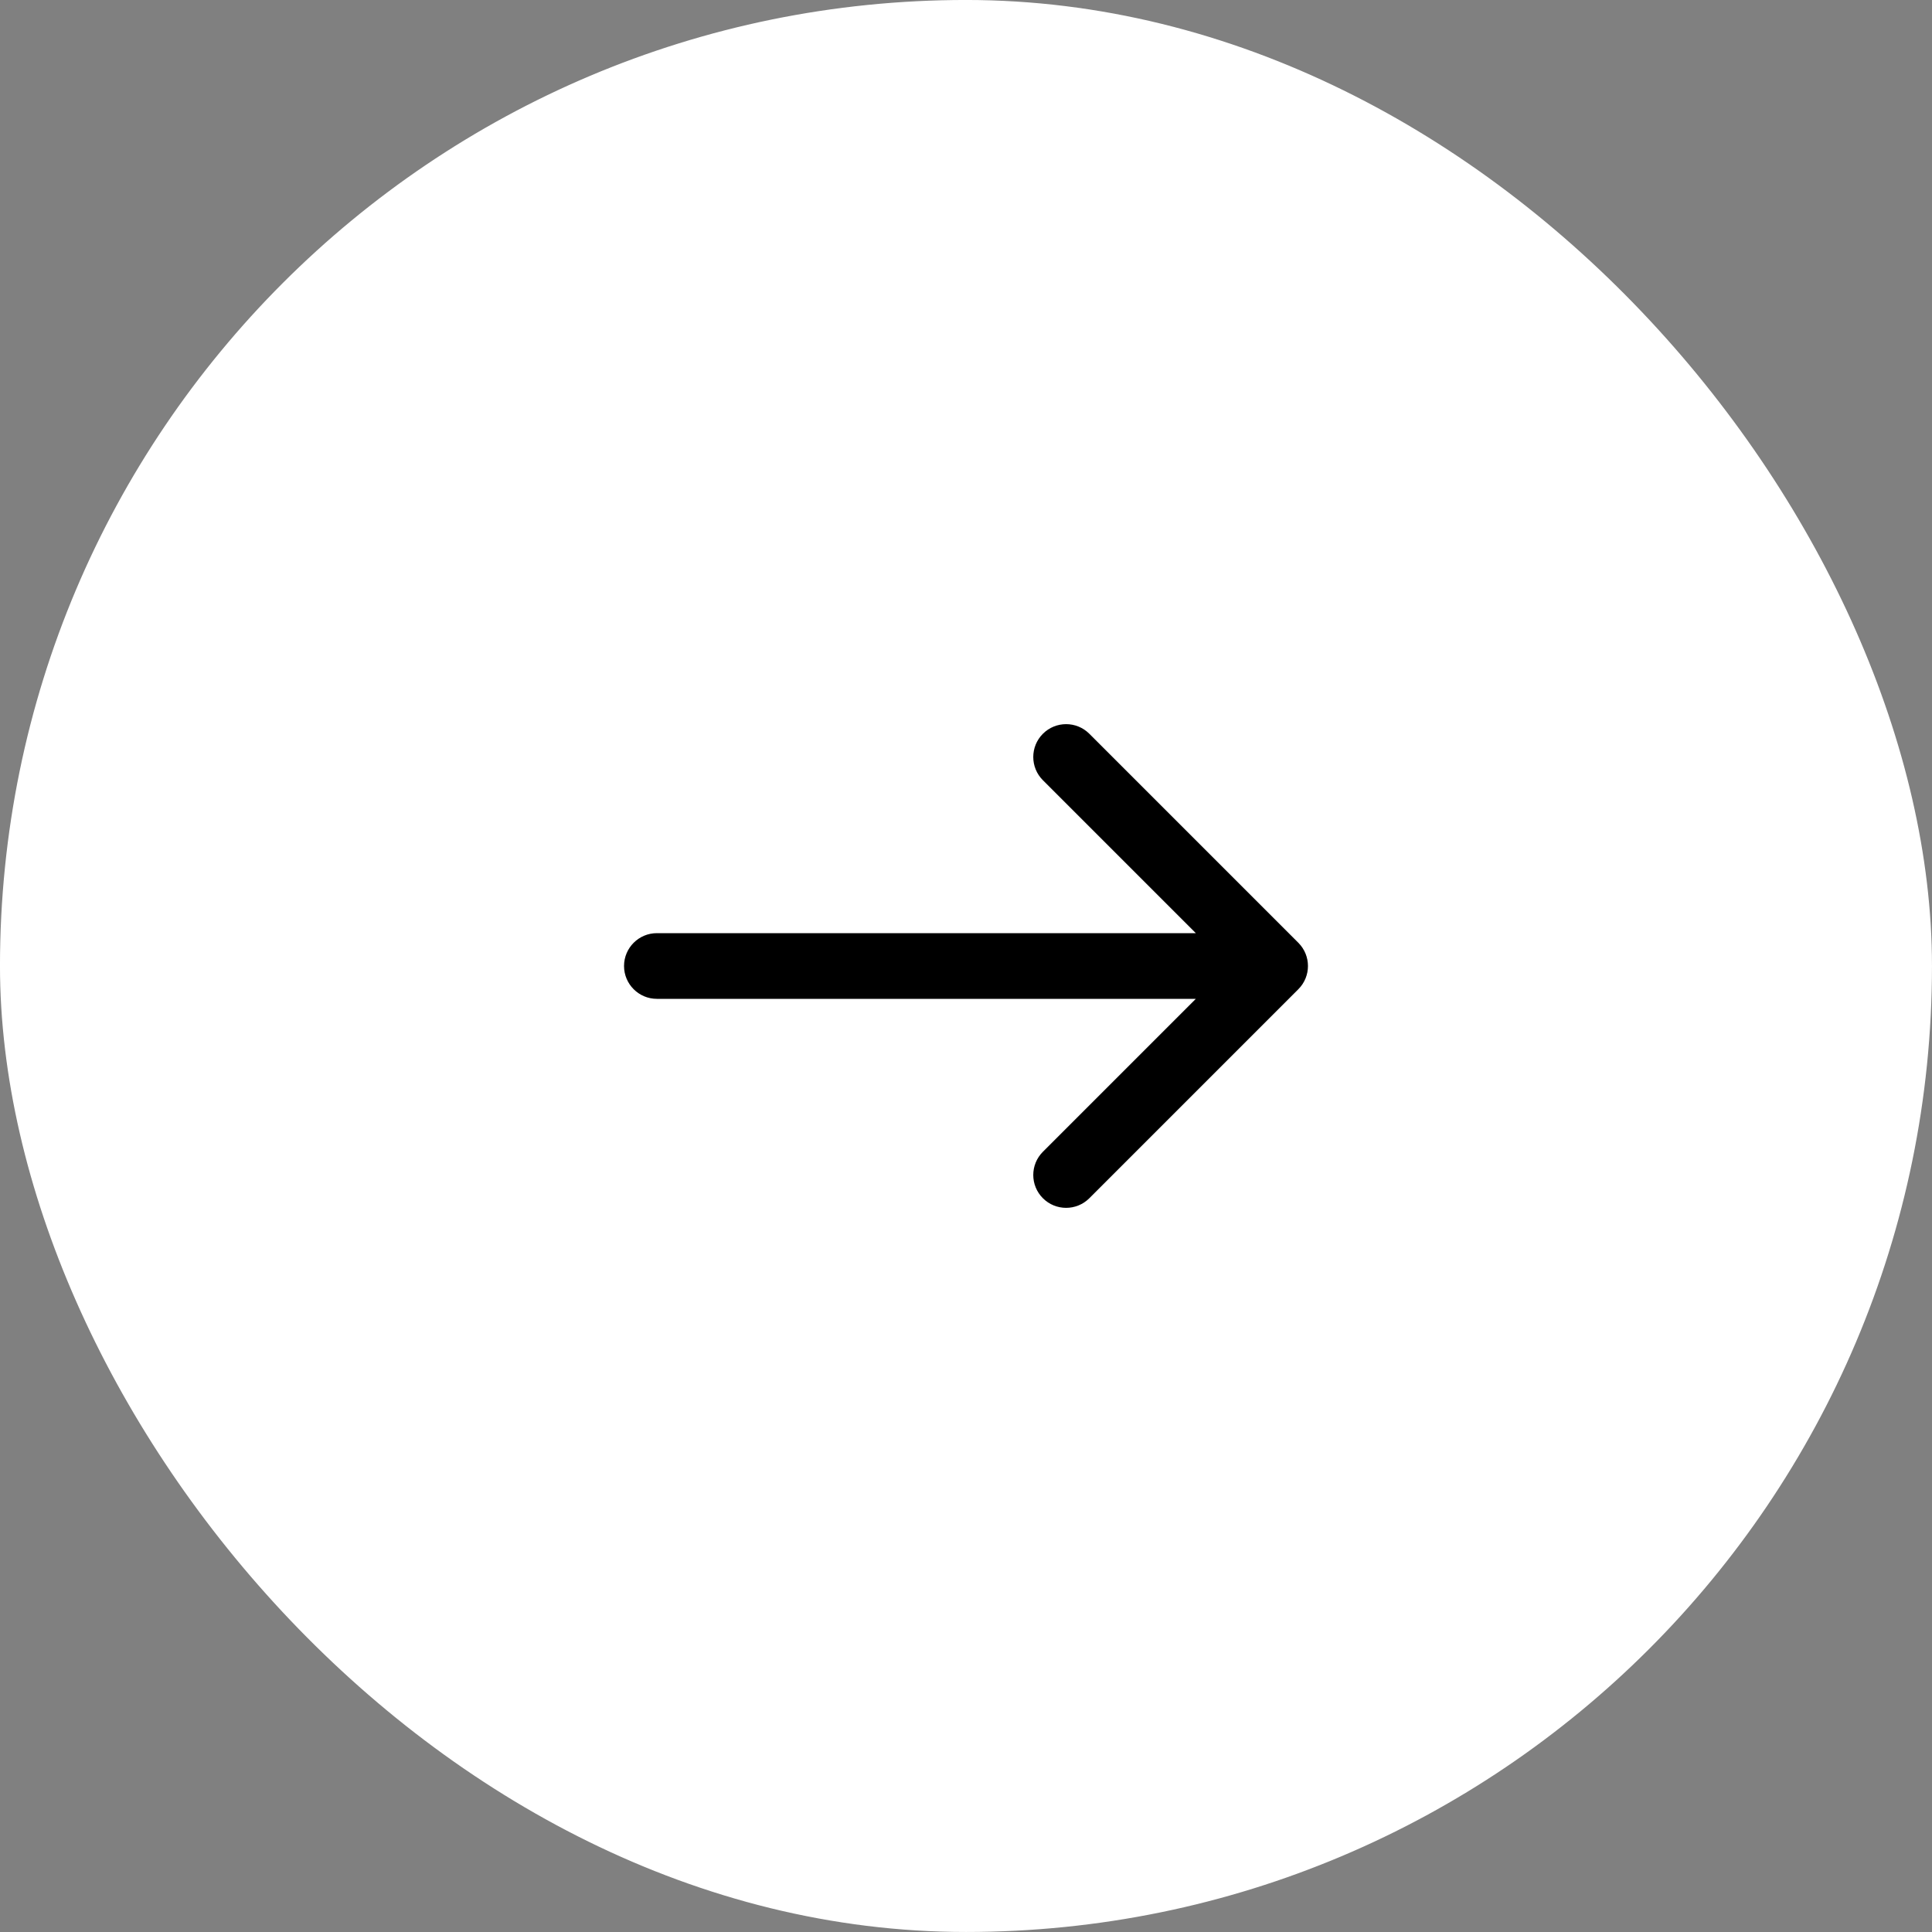
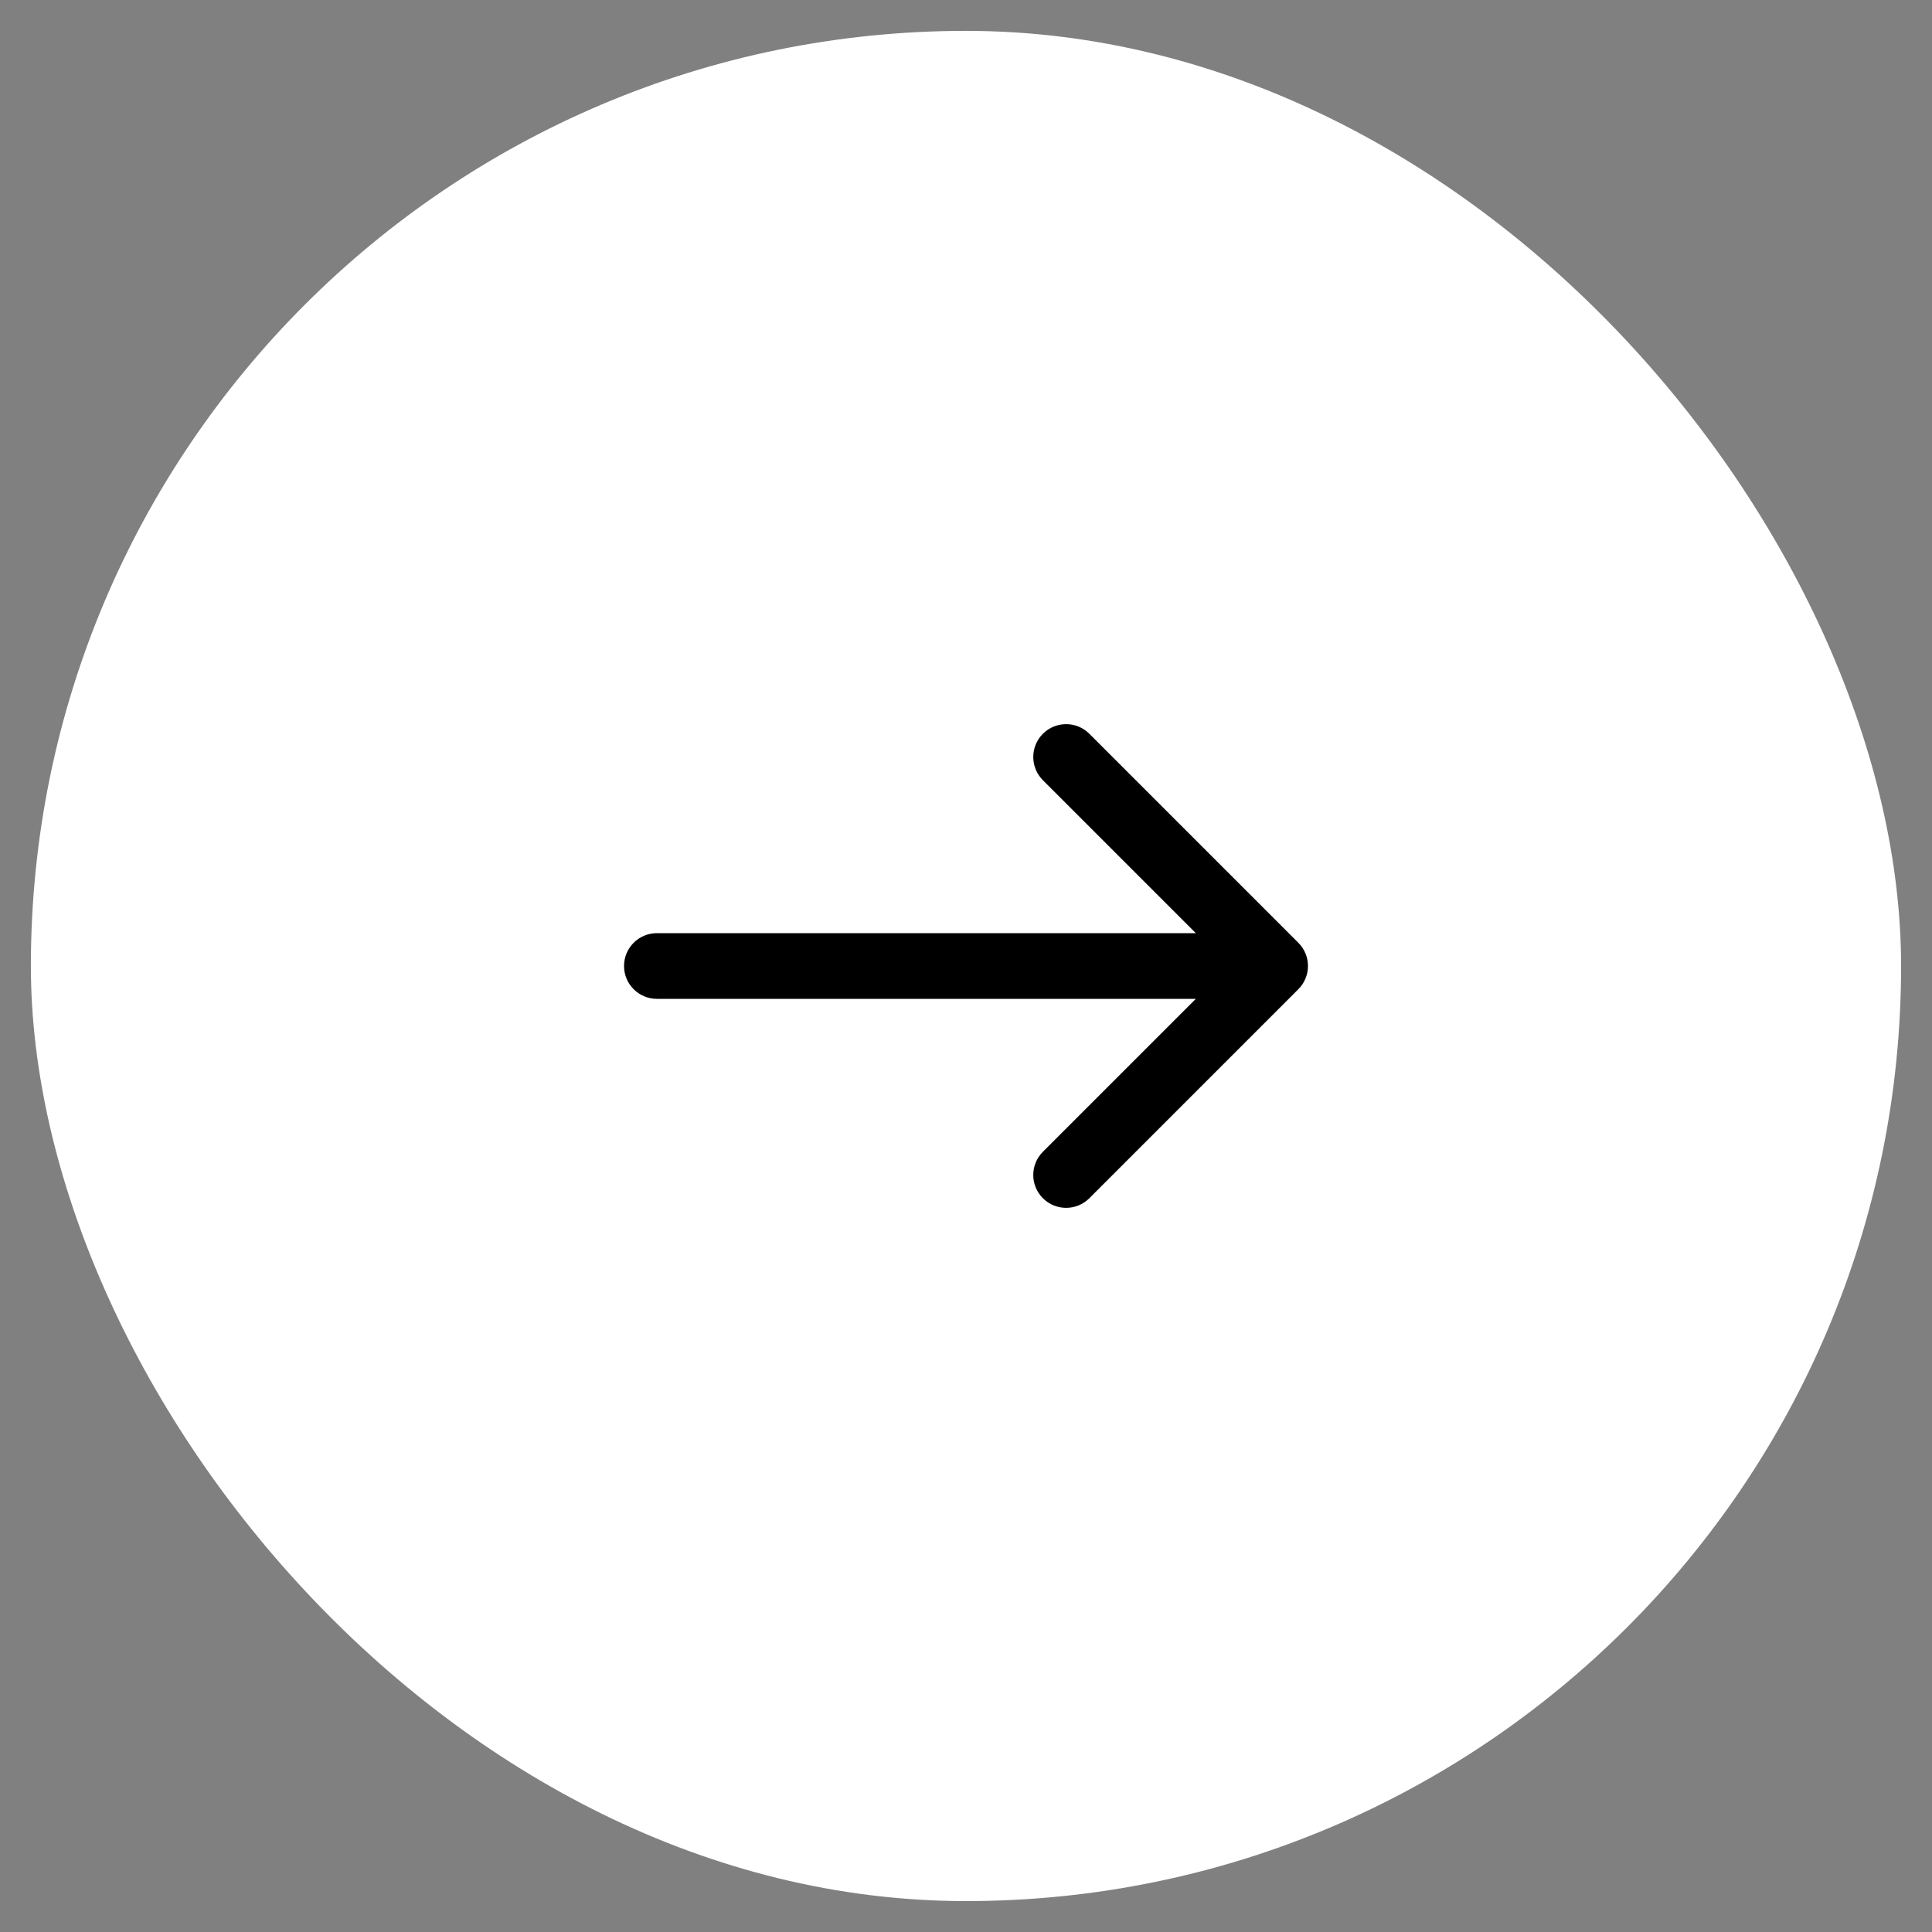
<svg xmlns="http://www.w3.org/2000/svg" width="50" height="50" viewBox="0 0 50 50" fill="none">
  <rect x="0" y="0" width="50" height="50" fill="#808080" stroke="none" />
  <rect x="0.799" y="0.799" width="48.401" height="48.401" rx="24.201" fill="white" />
-   <rect x="0.799" y="0.799" width="48.401" height="48.401" rx="24.201" stroke="white" stroke-width="1.599" />
  <path d="M17 24.15C16.531 24.15 16.15 24.531 16.15 25C16.15 25.469 16.531 25.85 17 25.85V24.15ZM33.601 25.601C33.933 25.269 33.933 24.731 33.601 24.399L28.192 18.99C27.86 18.658 27.322 18.658 26.99 18.99C26.658 19.322 26.658 19.86 26.99 20.192L31.798 25L26.99 29.808C26.658 30.14 26.658 30.678 26.99 31.01C27.322 31.342 27.86 31.342 28.192 31.01L33.601 25.601ZM17 25V25.85L33 25.85V25V24.15L17 24.15V25Z" fill="black" />
</svg>